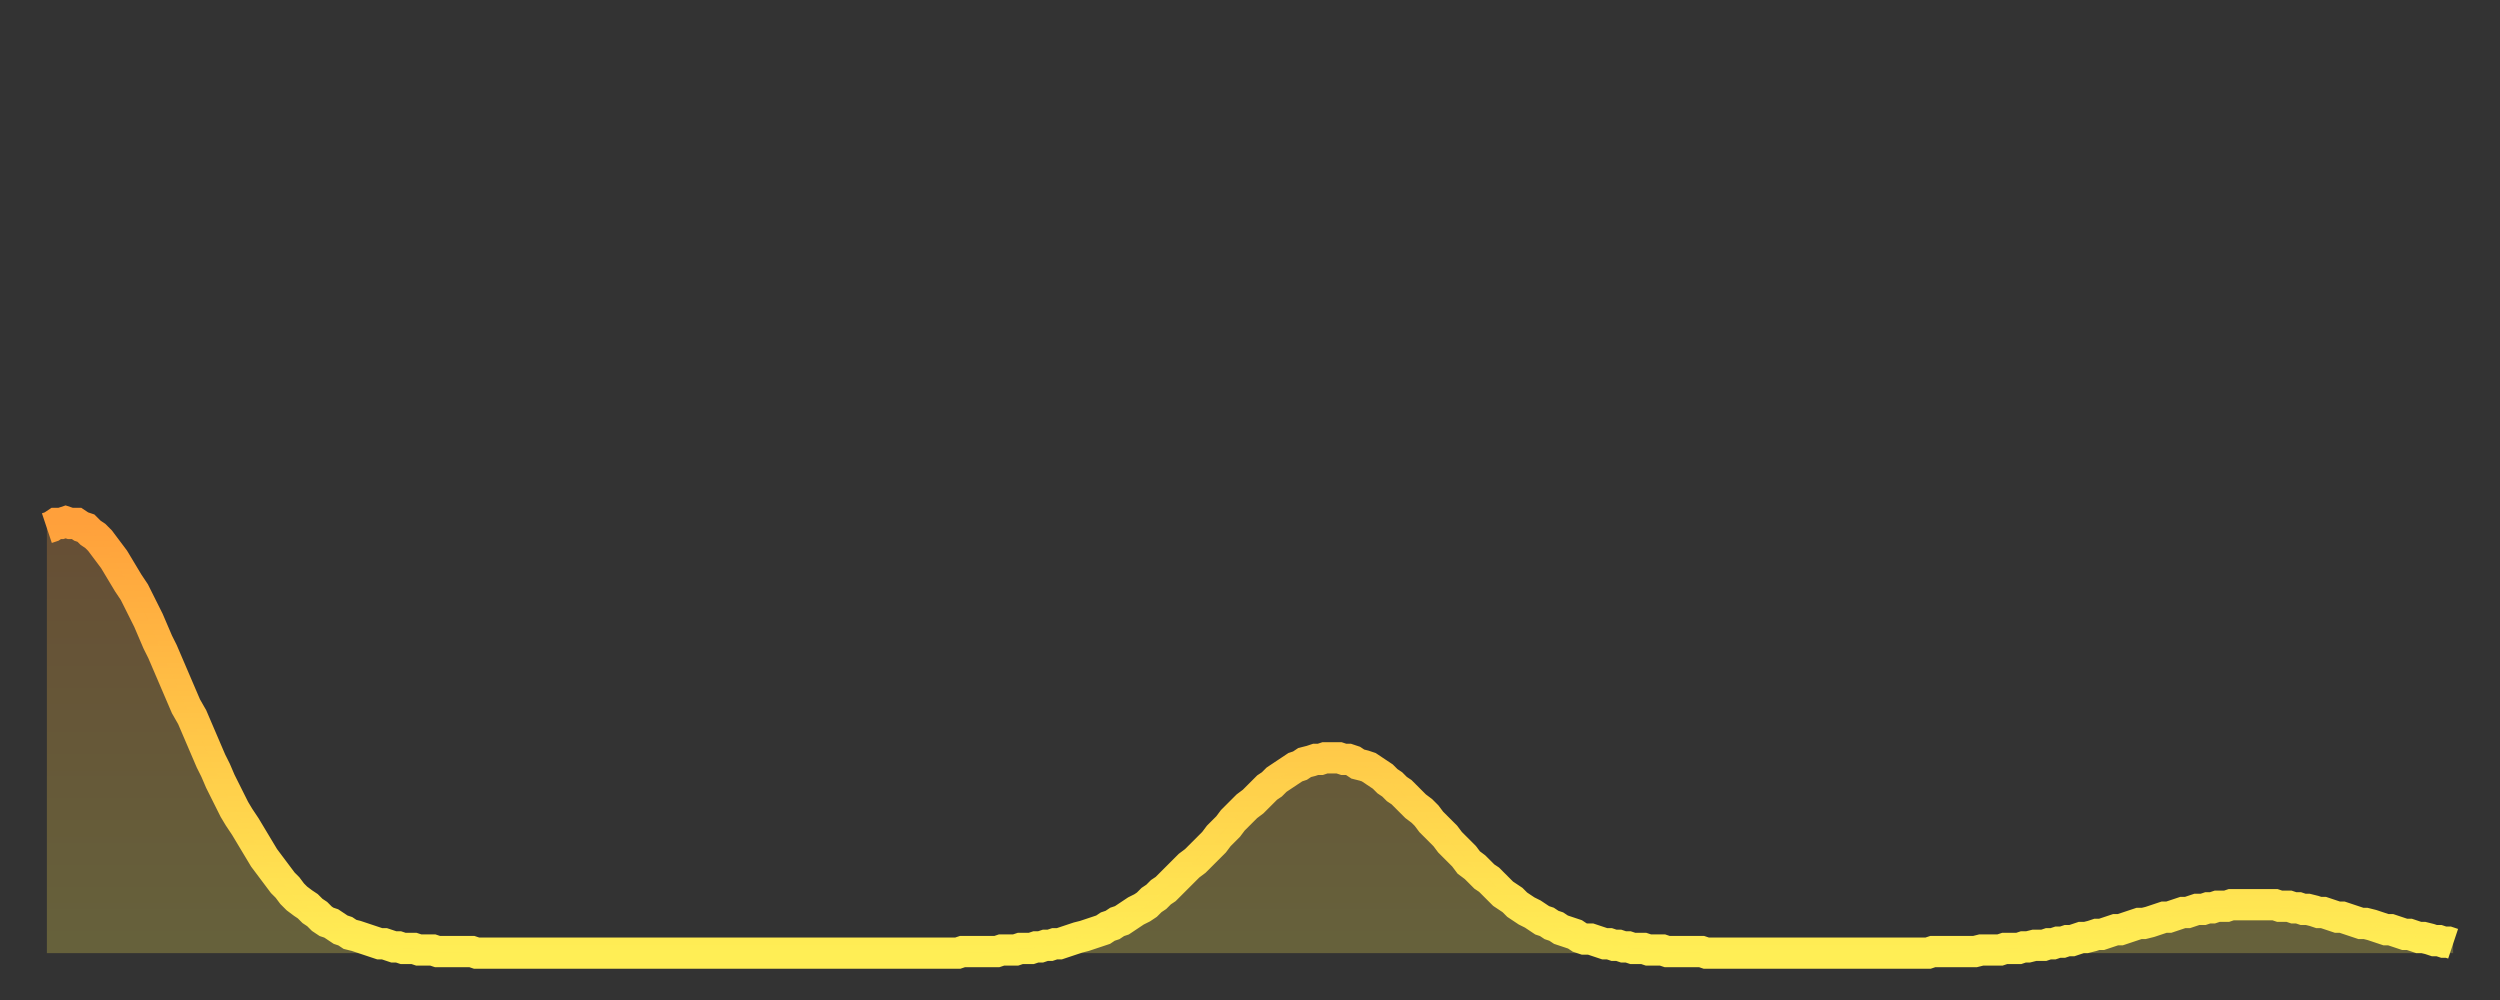
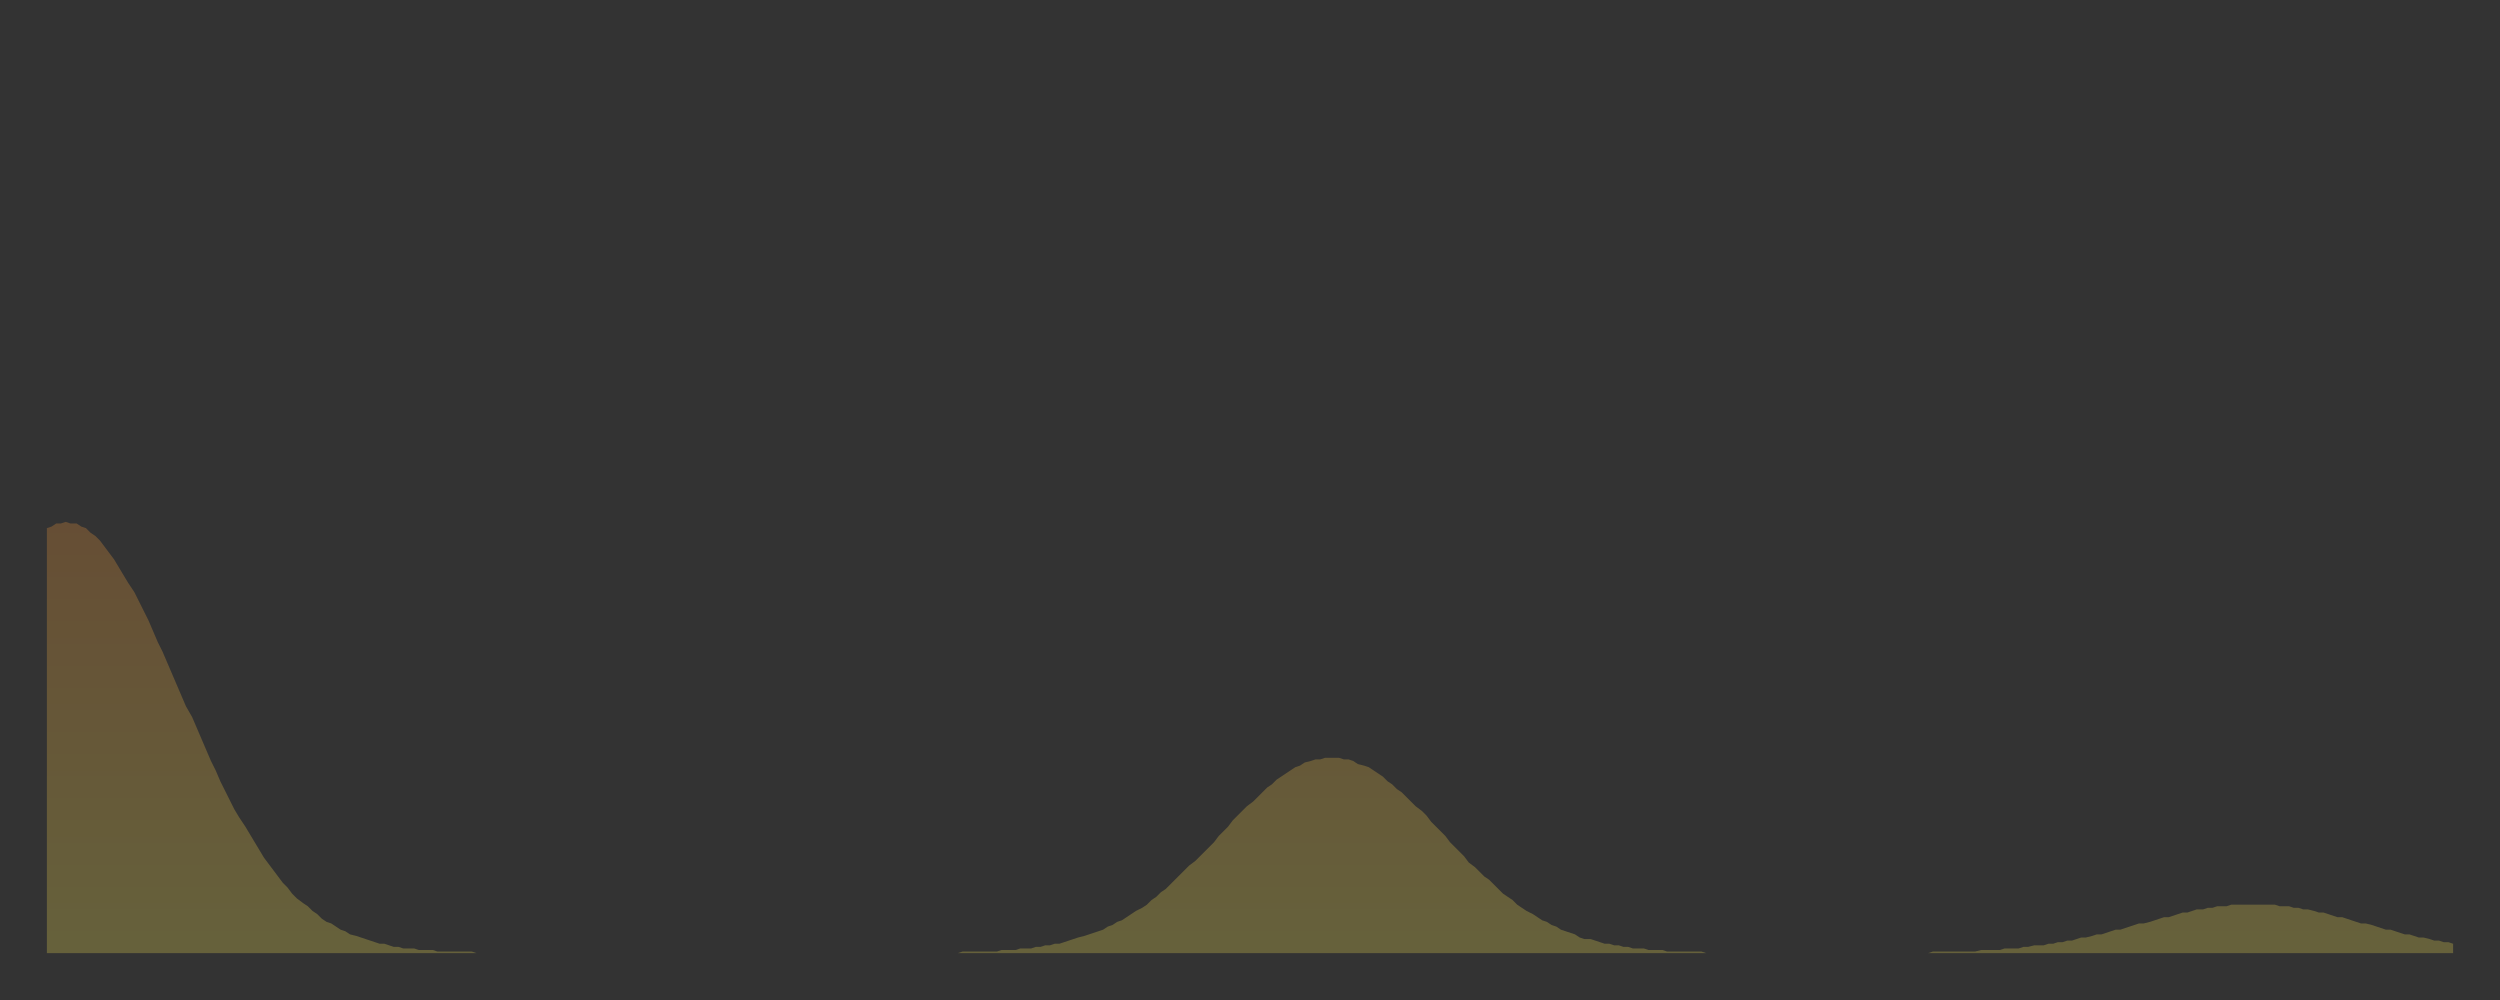
<svg xmlns="http://www.w3.org/2000/svg" baseProfile="full" height="64" version="1.1" width="160">
  <rect width="100%" height="100%" fill="#333333" stroke="none" />
  <defs>
    <linearGradient id="id1463654" x1="0" x2="0" y1="0" y2="1">
      <stop offset="0%" stop-color="#ffa03b" />
      <stop offset="50%" stop-color="#ffc748" />
      <stop offset="100%" stop-color="#ffee55" />
    </linearGradient>
  </defs>
  <g transform="translate(3,3)">
    <g>
-       <path d="M 0.0 30.8 0.3 30.7 0.6 30.5 0.9 30.5 1.2 30.4 1.5 30.5 1.9 30.5 2.2 30.7 2.5 30.8 2.8 31.1 3.1 31.3 3.4 31.6 3.7 32.0 4.0 32.4 4.3 32.8 4.6 33.3 4.9 33.8 5.2 34.3 5.6 34.9 5.9 35.5 6.2 36.1 6.5 36.7 6.8 37.4 7.1 38.1 7.4 38.7 7.7 39.4 8.0 40.1 8.3 40.8 8.6 41.5 8.9 42.2 9.3 42.9 9.6 43.6 9.9 44.3 10.2 45.0 10.5 45.7 10.8 46.3 11.1 47.0 11.4 47.6 11.7 48.2 12.0 48.8 12.3 49.3 12.7 49.9 13.0 50.4 13.3 50.9 13.6 51.4 13.9 51.9 14.2 52.3 14.5 52.7 14.8 53.1 15.1 53.5 15.4 53.8 15.7 54.2 16.0 54.5 16.4 54.8 16.7 55.0 17.0 55.3 17.3 55.5 17.6 55.8 17.9 56.0 18.2 56.1 18.5 56.3 18.8 56.5 19.1 56.6 19.4 56.8 19.8 56.9 20.1 57.0 20.4 57.1 20.7 57.2 21.0 57.3 21.3 57.4 21.6 57.4 21.9 57.5 22.2 57.6 22.5 57.6 22.8 57.7 23.1 57.7 23.5 57.7 23.8 57.8 24.1 57.8 24.4 57.8 24.7 57.8 25.0 57.9 25.3 57.9 25.6 57.9 25.9 57.9 26.2 57.9 26.5 57.9 26.8 57.9 27.2 57.9 27.5 58.0 27.8 58.0 28.1 58.0 28.4 58.0 28.7 58.0 29.0 58.0 29.3 58.0 29.6 58.0 29.9 58.0 30.2 58.0 30.6 58.0 30.9 58.0 31.2 58.0 31.5 58.0 31.8 58.0 32.1 58.0 32.4 58.0 32.7 58.0 33.0 58.0 33.3 58.0 33.6 58.0 33.9 58.0 34.3 58.0 34.6 58.0 34.9 58.0 35.2 58.0 35.5 58.0 35.8 58.0 36.1 58.0 36.4 58.0 36.7 58.0 37.0 58.0 37.3 58.0 37.7 58.0 38.0 58.0 38.3 58.0 38.6 58.0 38.9 58.0 39.2 58.0 39.5 58.0 39.8 58.0 40.1 58.0 40.4 58.0 40.7 58.0 41.0 58.0 41.4 58.0 41.7 58.0 42.0 58.0 42.3 58.0 42.6 58.0 42.9 58.0 43.2 58.0 43.5 58.0 43.8 58.0 44.1 58.0 44.4 58.0 44.7 58.0 45.1 58.0 45.4 58.0 45.7 58.0 46.0 58.0 46.3 58.0 46.6 58.0 46.9 58.0 47.2 58.0 47.5 58.0 47.8 58.0 48.1 58.0 48.5 58.0 48.8 58.0 49.1 58.0 49.4 58.0 49.7 58.0 50.0 58.0 50.3 58.0 50.6 58.0 50.9 58.0 51.2 58.0 51.5 58.0 51.8 58.0 52.2 58.0 52.5 58.0 52.8 58.0 53.1 58.0 53.4 58.0 53.7 58.0 54.0 58.0 54.3 58.0 54.6 58.0 54.9 58.0 55.2 58.0 55.6 58.0 55.9 58.0 56.2 58.0 56.5 58.0 56.8 58.0 57.1 58.0 57.4 58.0 57.7 58.0 58.0 58.0 58.3 58.0 58.6 57.9 58.9 57.9 59.3 57.9 59.6 57.9 59.9 57.9 60.2 57.9 60.5 57.9 60.8 57.9 61.1 57.8 61.4 57.8 61.7 57.8 62.0 57.8 62.3 57.7 62.6 57.7 63.0 57.7 63.3 57.6 63.6 57.6 63.9 57.5 64.2 57.5 64.5 57.4 64.8 57.4 65.1 57.3 65.4 57.2 65.7 57.1 66.0 57.0 66.4 56.9 66.7 56.8 67.0 56.7 67.3 56.6 67.6 56.5 67.9 56.3 68.2 56.2 68.5 56.0 68.8 55.9 69.1 55.7 69.4 55.5 69.7 55.3 70.1 55.1 70.4 54.9 70.7 54.6 71.0 54.4 71.3 54.1 71.6 53.9 71.9 53.6 72.2 53.3 72.5 53.0 72.8 52.7 73.1 52.4 73.5 52.1 73.8 51.8 74.1 51.5 74.4 51.2 74.7 50.9 75.0 50.5 75.3 50.2 75.6 49.9 75.9 49.5 76.2 49.2 76.5 48.9 76.8 48.6 77.2 48.3 77.5 48.0 77.8 47.7 78.1 47.4 78.4 47.2 78.7 46.9 79.0 46.7 79.3 46.5 79.6 46.3 79.9 46.1 80.2 46.0 80.5 45.8 80.9 45.7 81.2 45.6 81.5 45.6 81.8 45.5 82.1 45.5 82.4 45.5 82.7 45.5 83.0 45.6 83.3 45.6 83.6 45.7 83.9 45.9 84.3 46.0 84.6 46.1 84.9 46.3 85.2 46.5 85.5 46.7 85.8 47.0 86.1 47.2 86.4 47.5 86.7 47.7 87.0 48.0 87.3 48.3 87.6 48.6 88.0 48.9 88.3 49.2 88.6 49.6 88.9 49.9 89.2 50.2 89.5 50.5 89.8 50.9 90.1 51.2 90.4 51.5 90.7 51.8 91.0 52.2 91.4 52.5 91.7 52.8 92.0 53.1 92.3 53.3 92.6 53.6 92.9 53.9 93.2 54.2 93.5 54.4 93.8 54.6 94.1 54.9 94.4 55.1 94.7 55.3 95.1 55.5 95.4 55.7 95.7 55.9 96.0 56.0 96.3 56.2 96.6 56.3 96.9 56.5 97.2 56.6 97.5 56.7 97.8 56.8 98.1 57.0 98.4 57.1 98.8 57.1 99.1 57.2 99.4 57.3 99.7 57.4 100.0 57.4 100.3 57.5 100.6 57.5 100.9 57.6 101.2 57.6 101.5 57.7 101.8 57.7 102.2 57.7 102.5 57.8 102.8 57.8 103.1 57.8 103.4 57.8 103.7 57.9 104.0 57.9 104.3 57.9 104.6 57.9 104.9 57.9 105.2 57.9 105.5 57.9 105.9 57.9 106.2 58.0 106.5 58.0 106.8 58.0 107.1 58.0 107.4 58.0 107.7 58.0 108.0 58.0 108.3 58.0 108.6 58.0 108.9 58.0 109.3 58.0 109.6 58.0 109.9 58.0 110.2 58.0 110.5 58.0 110.8 58.0 111.1 58.0 111.4 58.0 111.7 58.0 112.0 58.0 112.3 58.0 112.6 58.0 113.0 58.0 113.3 58.0 113.6 58.0 113.9 58.0 114.2 58.0 114.5 58.0 114.8 58.0 115.1 58.0 115.4 58.0 115.7 58.0 116.0 58.0 116.3 58.0 116.7 58.0 117.0 58.0 117.3 58.0 117.6 58.0 117.9 58.0 118.2 58.0 118.5 58.0 118.8 58.0 119.1 58.0 119.4 58.0 119.7 58.0 120.1 58.0 120.4 58.0 120.7 57.9 121.0 57.9 121.3 57.9 121.6 57.9 121.9 57.9 122.2 57.9 122.5 57.9 122.8 57.9 123.1 57.9 123.4 57.9 123.8 57.8 124.1 57.8 124.4 57.8 124.7 57.8 125.0 57.8 125.3 57.7 125.6 57.7 125.9 57.7 126.2 57.7 126.5 57.6 126.8 57.6 127.2 57.5 127.5 57.5 127.8 57.5 128.1 57.4 128.4 57.4 128.7 57.3 129.0 57.3 129.3 57.2 129.6 57.2 129.9 57.1 130.2 57.0 130.5 57.0 130.9 56.9 131.2 56.8 131.5 56.8 131.8 56.7 132.1 56.6 132.4 56.5 132.7 56.5 133.0 56.4 133.3 56.3 133.6 56.2 133.9 56.1 134.2 56.1 134.6 56.0 134.9 55.9 135.2 55.8 135.5 55.7 135.8 55.7 136.1 55.6 136.4 55.5 136.7 55.4 137.0 55.4 137.3 55.3 137.6 55.2 138.0 55.2 138.3 55.1 138.6 55.1 138.9 55.0 139.2 55.0 139.5 55.0 139.8 54.9 140.1 54.9 140.4 54.9 140.7 54.9 141.0 54.9 141.3 54.9 141.7 54.9 142.0 54.9 142.3 54.9 142.6 54.9 142.9 55.0 143.2 55.0 143.5 55.0 143.8 55.1 144.1 55.1 144.4 55.2 144.7 55.2 145.1 55.3 145.4 55.4 145.7 55.4 146.0 55.5 146.3 55.6 146.6 55.7 146.9 55.7 147.2 55.8 147.5 55.9 147.8 56.0 148.1 56.1 148.4 56.1 148.8 56.2 149.1 56.3 149.4 56.4 149.7 56.5 150.0 56.5 150.3 56.6 150.6 56.7 150.9 56.8 151.2 56.8 151.5 56.9 151.8 57.0 152.1 57.0 152.5 57.1 152.8 57.2 153.1 57.2 153.4 57.3 153.7 57.3 154.0 57.4" fill="none" id="graph-curve" opacity="1" stroke="url(#id1463654)" stroke-width="2" />
      <path d="M 0 58 L 0.0 30.8 0.3 30.7 0.6 30.5 0.9 30.5 1.2 30.4 1.5 30.5 1.9 30.5 2.2 30.7 2.5 30.8 2.8 31.1 3.1 31.3 3.4 31.6 3.7 32.0 4.0 32.4 4.3 32.8 4.6 33.3 4.9 33.8 5.2 34.3 5.6 34.9 5.9 35.5 6.2 36.1 6.5 36.7 6.8 37.4 7.1 38.1 7.4 38.7 7.7 39.4 8.0 40.1 8.3 40.8 8.6 41.5 8.9 42.2 9.3 42.9 9.6 43.6 9.9 44.3 10.2 45.0 10.5 45.7 10.8 46.3 11.1 47.0 11.4 47.6 11.7 48.2 12.0 48.8 12.3 49.3 12.7 49.9 13.0 50.4 13.3 50.9 13.6 51.4 13.9 51.9 14.2 52.3 14.5 52.7 14.8 53.1 15.1 53.5 15.4 53.8 15.7 54.2 16.0 54.5 16.4 54.8 16.7 55.0 17.0 55.3 17.3 55.5 17.6 55.8 17.9 56.0 18.2 56.1 18.5 56.3 18.8 56.5 19.1 56.6 19.4 56.8 19.8 56.9 20.1 57.0 20.4 57.1 20.7 57.2 21.0 57.3 21.3 57.4 21.6 57.4 21.9 57.5 22.2 57.6 22.5 57.6 22.8 57.7 23.1 57.7 23.5 57.7 23.8 57.8 24.1 57.8 24.4 57.8 24.7 57.8 25.0 57.9 25.3 57.9 25.6 57.9 25.9 57.9 26.2 57.9 26.5 57.9 26.8 57.9 27.2 57.9 27.5 58.0 27.8 58.0 28.1 58.0 28.4 58.0 28.7 58.0 29.0 58.0 29.3 58.0 29.6 58.0 29.9 58.0 30.2 58.0 30.6 58.0 30.9 58.0 31.2 58.0 31.5 58.0 31.8 58.0 32.1 58.0 32.4 58.0 32.7 58.0 33.0 58.0 33.3 58.0 33.6 58.0 33.9 58.0 34.3 58.0 34.6 58.0 34.9 58.0 35.2 58.0 35.5 58.0 35.8 58.0 36.1 58.0 36.4 58.0 36.7 58.0 37.0 58.0 37.3 58.0 37.7 58.0 38.0 58.0 38.3 58.0 38.6 58.0 38.9 58.0 39.2 58.0 39.5 58.0 39.8 58.0 40.1 58.0 40.4 58.0 40.7 58.0 41.0 58.0 41.4 58.0 41.7 58.0 42.0 58.0 42.3 58.0 42.6 58.0 42.9 58.0 43.2 58.0 43.5 58.0 43.8 58.0 44.1 58.0 44.4 58.0 44.7 58.0 45.1 58.0 45.4 58.0 45.7 58.0 46.0 58.0 46.3 58.0 46.6 58.0 46.9 58.0 47.2 58.0 47.5 58.0 47.8 58.0 48.1 58.0 48.5 58.0 48.8 58.0 49.1 58.0 49.4 58.0 49.7 58.0 50.0 58.0 50.3 58.0 50.6 58.0 50.9 58.0 51.2 58.0 51.5 58.0 51.8 58.0 52.2 58.0 52.5 58.0 52.8 58.0 53.1 58.0 53.4 58.0 53.7 58.0 54.0 58.0 54.3 58.0 54.6 58.0 54.9 58.0 55.2 58.0 55.6 58.0 55.9 58.0 56.2 58.0 56.5 58.0 56.8 58.0 57.1 58.0 57.4 58.0 57.7 58.0 58.0 58.0 58.3 58.0 58.6 57.9 58.9 57.9 59.3 57.9 59.6 57.9 59.9 57.9 60.2 57.9 60.5 57.9 60.8 57.9 61.1 57.8 61.4 57.8 61.7 57.8 62.0 57.8 62.3 57.7 62.6 57.7 63.0 57.7 63.3 57.6 63.6 57.6 63.9 57.5 64.2 57.5 64.5 57.4 64.8 57.4 65.1 57.3 65.4 57.2 65.7 57.1 66.0 57.0 66.4 56.9 66.7 56.8 67.0 56.7 67.3 56.6 67.6 56.5 67.9 56.3 68.2 56.2 68.5 56.0 68.8 55.9 69.1 55.7 69.4 55.5 69.7 55.3 70.1 55.1 70.4 54.9 70.7 54.6 71.0 54.4 71.3 54.1 71.6 53.9 71.9 53.6 72.2 53.3 72.5 53.0 72.8 52.7 73.1 52.4 73.5 52.1 73.8 51.8 74.1 51.5 74.4 51.2 74.7 50.9 75.0 50.5 75.3 50.2 75.6 49.9 75.9 49.5 76.2 49.2 76.5 48.9 76.8 48.6 77.2 48.3 77.5 48.0 77.8 47.7 78.1 47.4 78.4 47.2 78.7 46.9 79.0 46.7 79.3 46.5 79.6 46.3 79.9 46.1 80.2 46.0 80.5 45.8 80.9 45.7 81.2 45.6 81.5 45.6 81.8 45.5 82.1 45.5 82.4 45.5 82.7 45.5 83.0 45.6 83.3 45.6 83.6 45.7 83.9 45.9 84.3 46.0 84.6 46.1 84.9 46.3 85.2 46.5 85.5 46.7 85.8 47.0 86.1 47.2 86.4 47.5 86.7 47.7 87.0 48.0 87.3 48.3 87.6 48.6 88.0 48.9 88.3 49.2 88.6 49.6 88.9 49.9 89.2 50.2 89.5 50.5 89.8 50.9 90.1 51.2 90.4 51.5 90.7 51.8 91.0 52.2 91.4 52.5 91.7 52.8 92.0 53.1 92.3 53.3 92.6 53.6 92.9 53.9 93.2 54.2 93.5 54.4 93.8 54.6 94.1 54.9 94.4 55.1 94.7 55.3 95.1 55.5 95.4 55.7 95.7 55.9 96.0 56.0 96.3 56.2 96.6 56.3 96.9 56.5 97.2 56.6 97.5 56.7 97.8 56.8 98.1 57.0 98.4 57.1 98.8 57.1 99.1 57.2 99.4 57.3 99.7 57.4 100.0 57.4 100.3 57.5 100.6 57.5 100.9 57.6 101.2 57.6 101.5 57.7 101.8 57.7 102.2 57.7 102.5 57.8 102.8 57.8 103.1 57.8 103.4 57.8 103.7 57.9 104.0 57.9 104.3 57.9 104.6 57.9 104.9 57.9 105.2 57.9 105.5 57.9 105.9 57.9 106.2 58.0 106.5 58.0 106.8 58.0 107.1 58.0 107.4 58.0 107.7 58.0 108.0 58.0 108.3 58.0 108.6 58.0 108.9 58.0 109.3 58.0 109.6 58.0 109.9 58.0 110.2 58.0 110.5 58.0 110.8 58.0 111.1 58.0 111.4 58.0 111.7 58.0 112.0 58.0 112.3 58.0 112.6 58.0 113.0 58.0 113.3 58.0 113.6 58.0 113.9 58.0 114.2 58.0 114.5 58.0 114.8 58.0 115.1 58.0 115.4 58.0 115.7 58.0 116.0 58.0 116.3 58.0 116.7 58.0 117.0 58.0 117.3 58.0 117.6 58.0 117.9 58.0 118.2 58.0 118.5 58.0 118.8 58.0 119.1 58.0 119.4 58.0 119.7 58.0 120.1 58.0 120.4 58.0 120.7 57.9 121.0 57.9 121.3 57.9 121.6 57.9 121.9 57.9 122.2 57.9 122.5 57.9 122.8 57.9 123.1 57.9 123.4 57.9 123.8 57.8 124.1 57.8 124.4 57.8 124.7 57.8 125.0 57.8 125.3 57.7 125.6 57.7 125.9 57.7 126.2 57.7 126.5 57.6 126.8 57.6 127.2 57.5 127.5 57.5 127.8 57.5 128.1 57.4 128.4 57.4 128.7 57.3 129.0 57.3 129.3 57.2 129.6 57.2 129.9 57.1 130.2 57.0 130.5 57.0 130.9 56.9 131.2 56.8 131.5 56.8 131.8 56.7 132.1 56.6 132.4 56.5 132.7 56.5 133.0 56.4 133.3 56.3 133.6 56.2 133.9 56.1 134.2 56.1 134.6 56.0 134.9 55.9 135.2 55.8 135.5 55.7 135.8 55.7 136.1 55.6 136.4 55.5 136.7 55.4 137.0 55.4 137.3 55.3 137.6 55.2 138.0 55.2 138.3 55.1 138.6 55.1 138.9 55.0 139.2 55.0 139.5 55.0 139.8 54.9 140.1 54.9 140.4 54.9 140.7 54.9 141.0 54.9 141.3 54.9 141.7 54.9 142.0 54.9 142.3 54.9 142.6 54.9 142.9 55.0 143.2 55.0 143.5 55.0 143.8 55.1 144.1 55.1 144.4 55.2 144.7 55.2 145.1 55.3 145.4 55.4 145.7 55.4 146.0 55.5 146.3 55.6 146.6 55.7 146.9 55.7 147.2 55.8 147.5 55.9 147.8 56.0 148.1 56.1 148.4 56.1 148.8 56.2 149.1 56.3 149.4 56.4 149.7 56.5 150.0 56.5 150.3 56.6 150.6 56.7 150.9 56.8 151.2 56.8 151.5 56.9 151.8 57.0 152.1 57.0 152.5 57.1 152.8 57.2 153.1 57.2 153.4 57.3 153.7 57.3 154.0 57.4 154 58" fill="url(#id1463654)" fill-opacity=".25" id="graph-shadow" />
    </g>
  </g>
</svg>